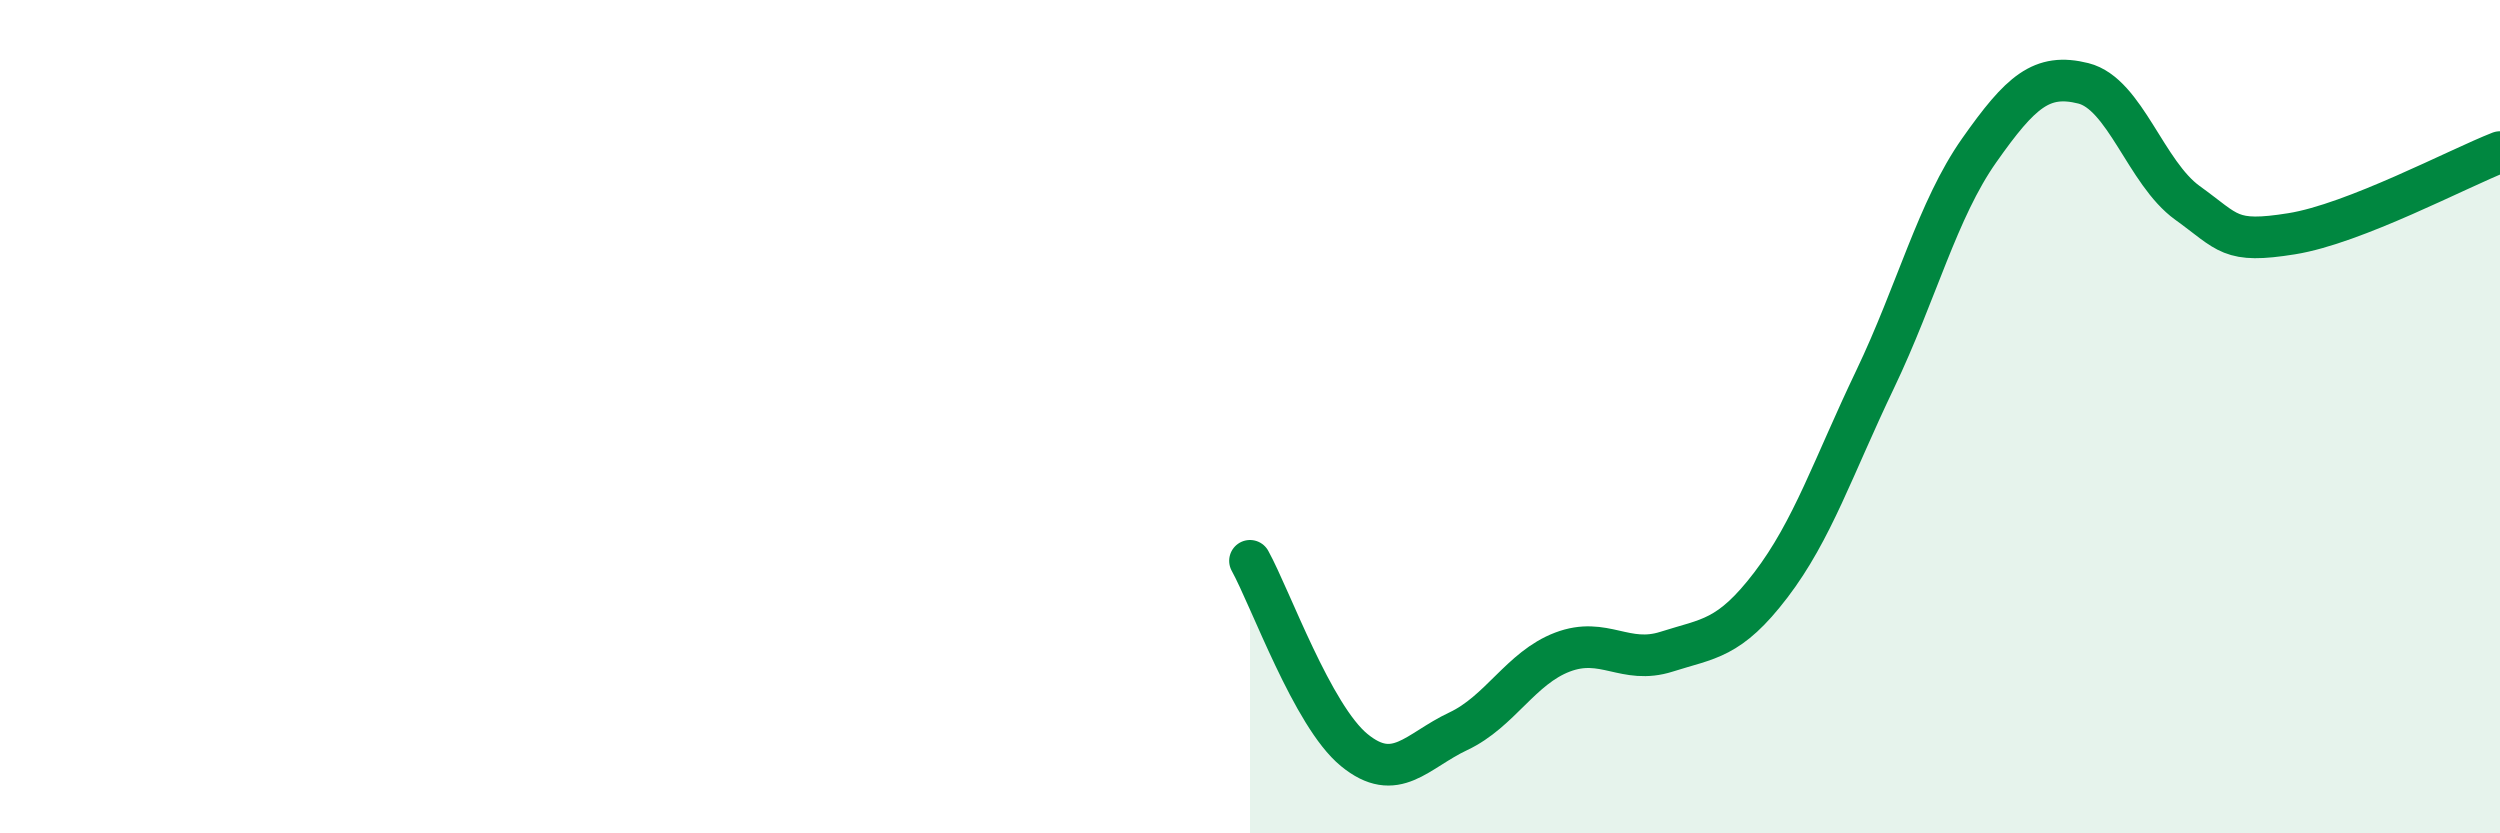
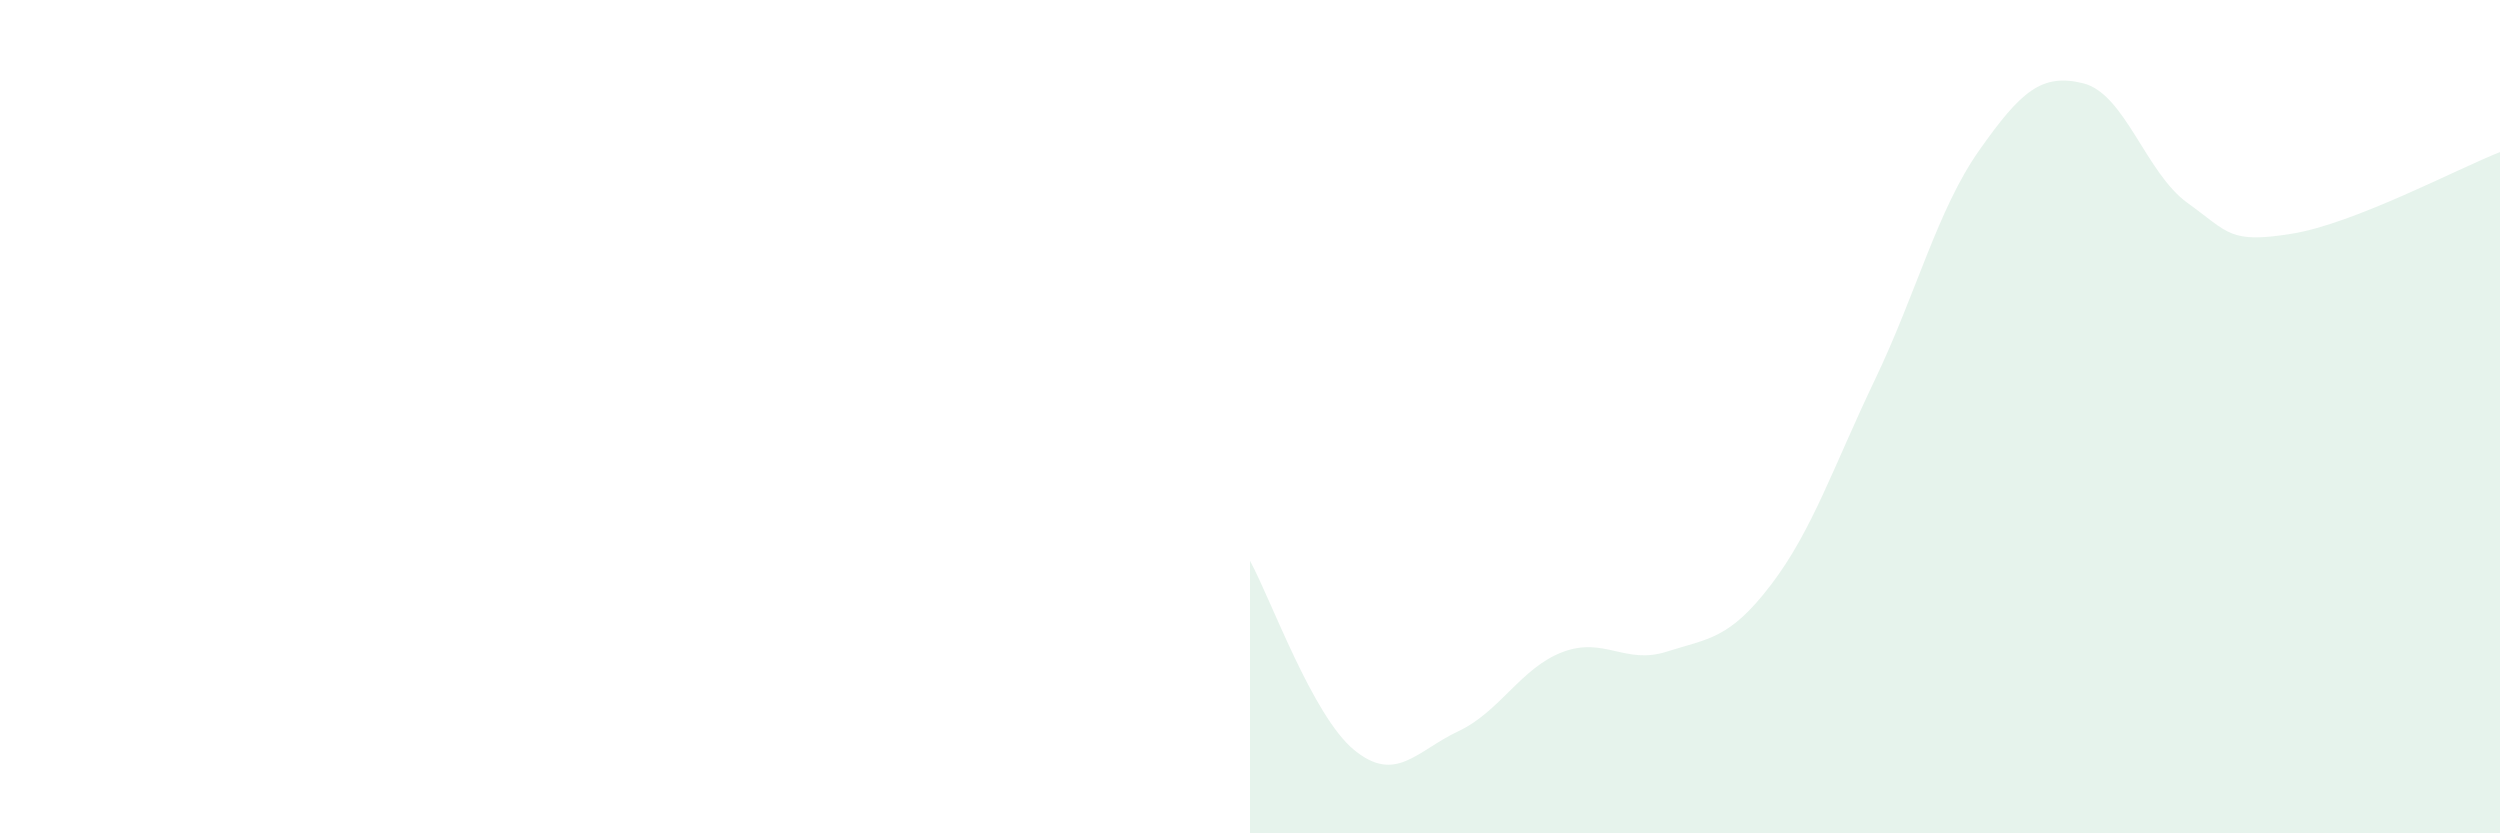
<svg xmlns="http://www.w3.org/2000/svg" width="60" height="20" viewBox="0 0 60 20">
  <path d="M 30,13.46 C 30.5,14.37 31.5,17.18 32.5,18 C 33.5,18.82 34,18.02 35,17.55 C 36,17.08 36.5,16.03 37.5,15.65 C 38.5,15.27 39,15.96 40,15.64 C 41,15.32 41.5,15.35 42.5,14.04 C 43.5,12.73 44,11.2 45,9.11 C 46,7.02 46.5,5.03 47.5,3.61 C 48.5,2.19 49,1.75 50,2 C 51,2.25 51.5,4.15 52.5,4.87 C 53.5,5.59 53.5,5.85 55,5.61 C 56.5,5.37 59,4.04 60,3.65L60 20L30 20Z" fill="#008740" opacity="0.1" stroke-linecap="round" stroke-linejoin="round" />
-   <path d="M 30,13.46 C 30.5,14.37 31.5,17.18 32.5,18 C 33.5,18.82 34,18.02 35,17.55 C 36,17.08 36.5,16.03 37.5,15.65 C 38.5,15.27 39,15.96 40,15.64 C 41,15.32 41.5,15.35 42.5,14.04 C 43.5,12.73 44,11.2 45,9.11 C 46,7.02 46.5,5.03 47.5,3.61 C 48.5,2.19 49,1.75 50,2 C 51,2.25 51.5,4.15 52.5,4.87 C 53.5,5.59 53.5,5.85 55,5.61 C 56.5,5.37 59,4.04 60,3.65" stroke="#008740" stroke-width="1" fill="none" stroke-linecap="round" stroke-linejoin="round" />
</svg>